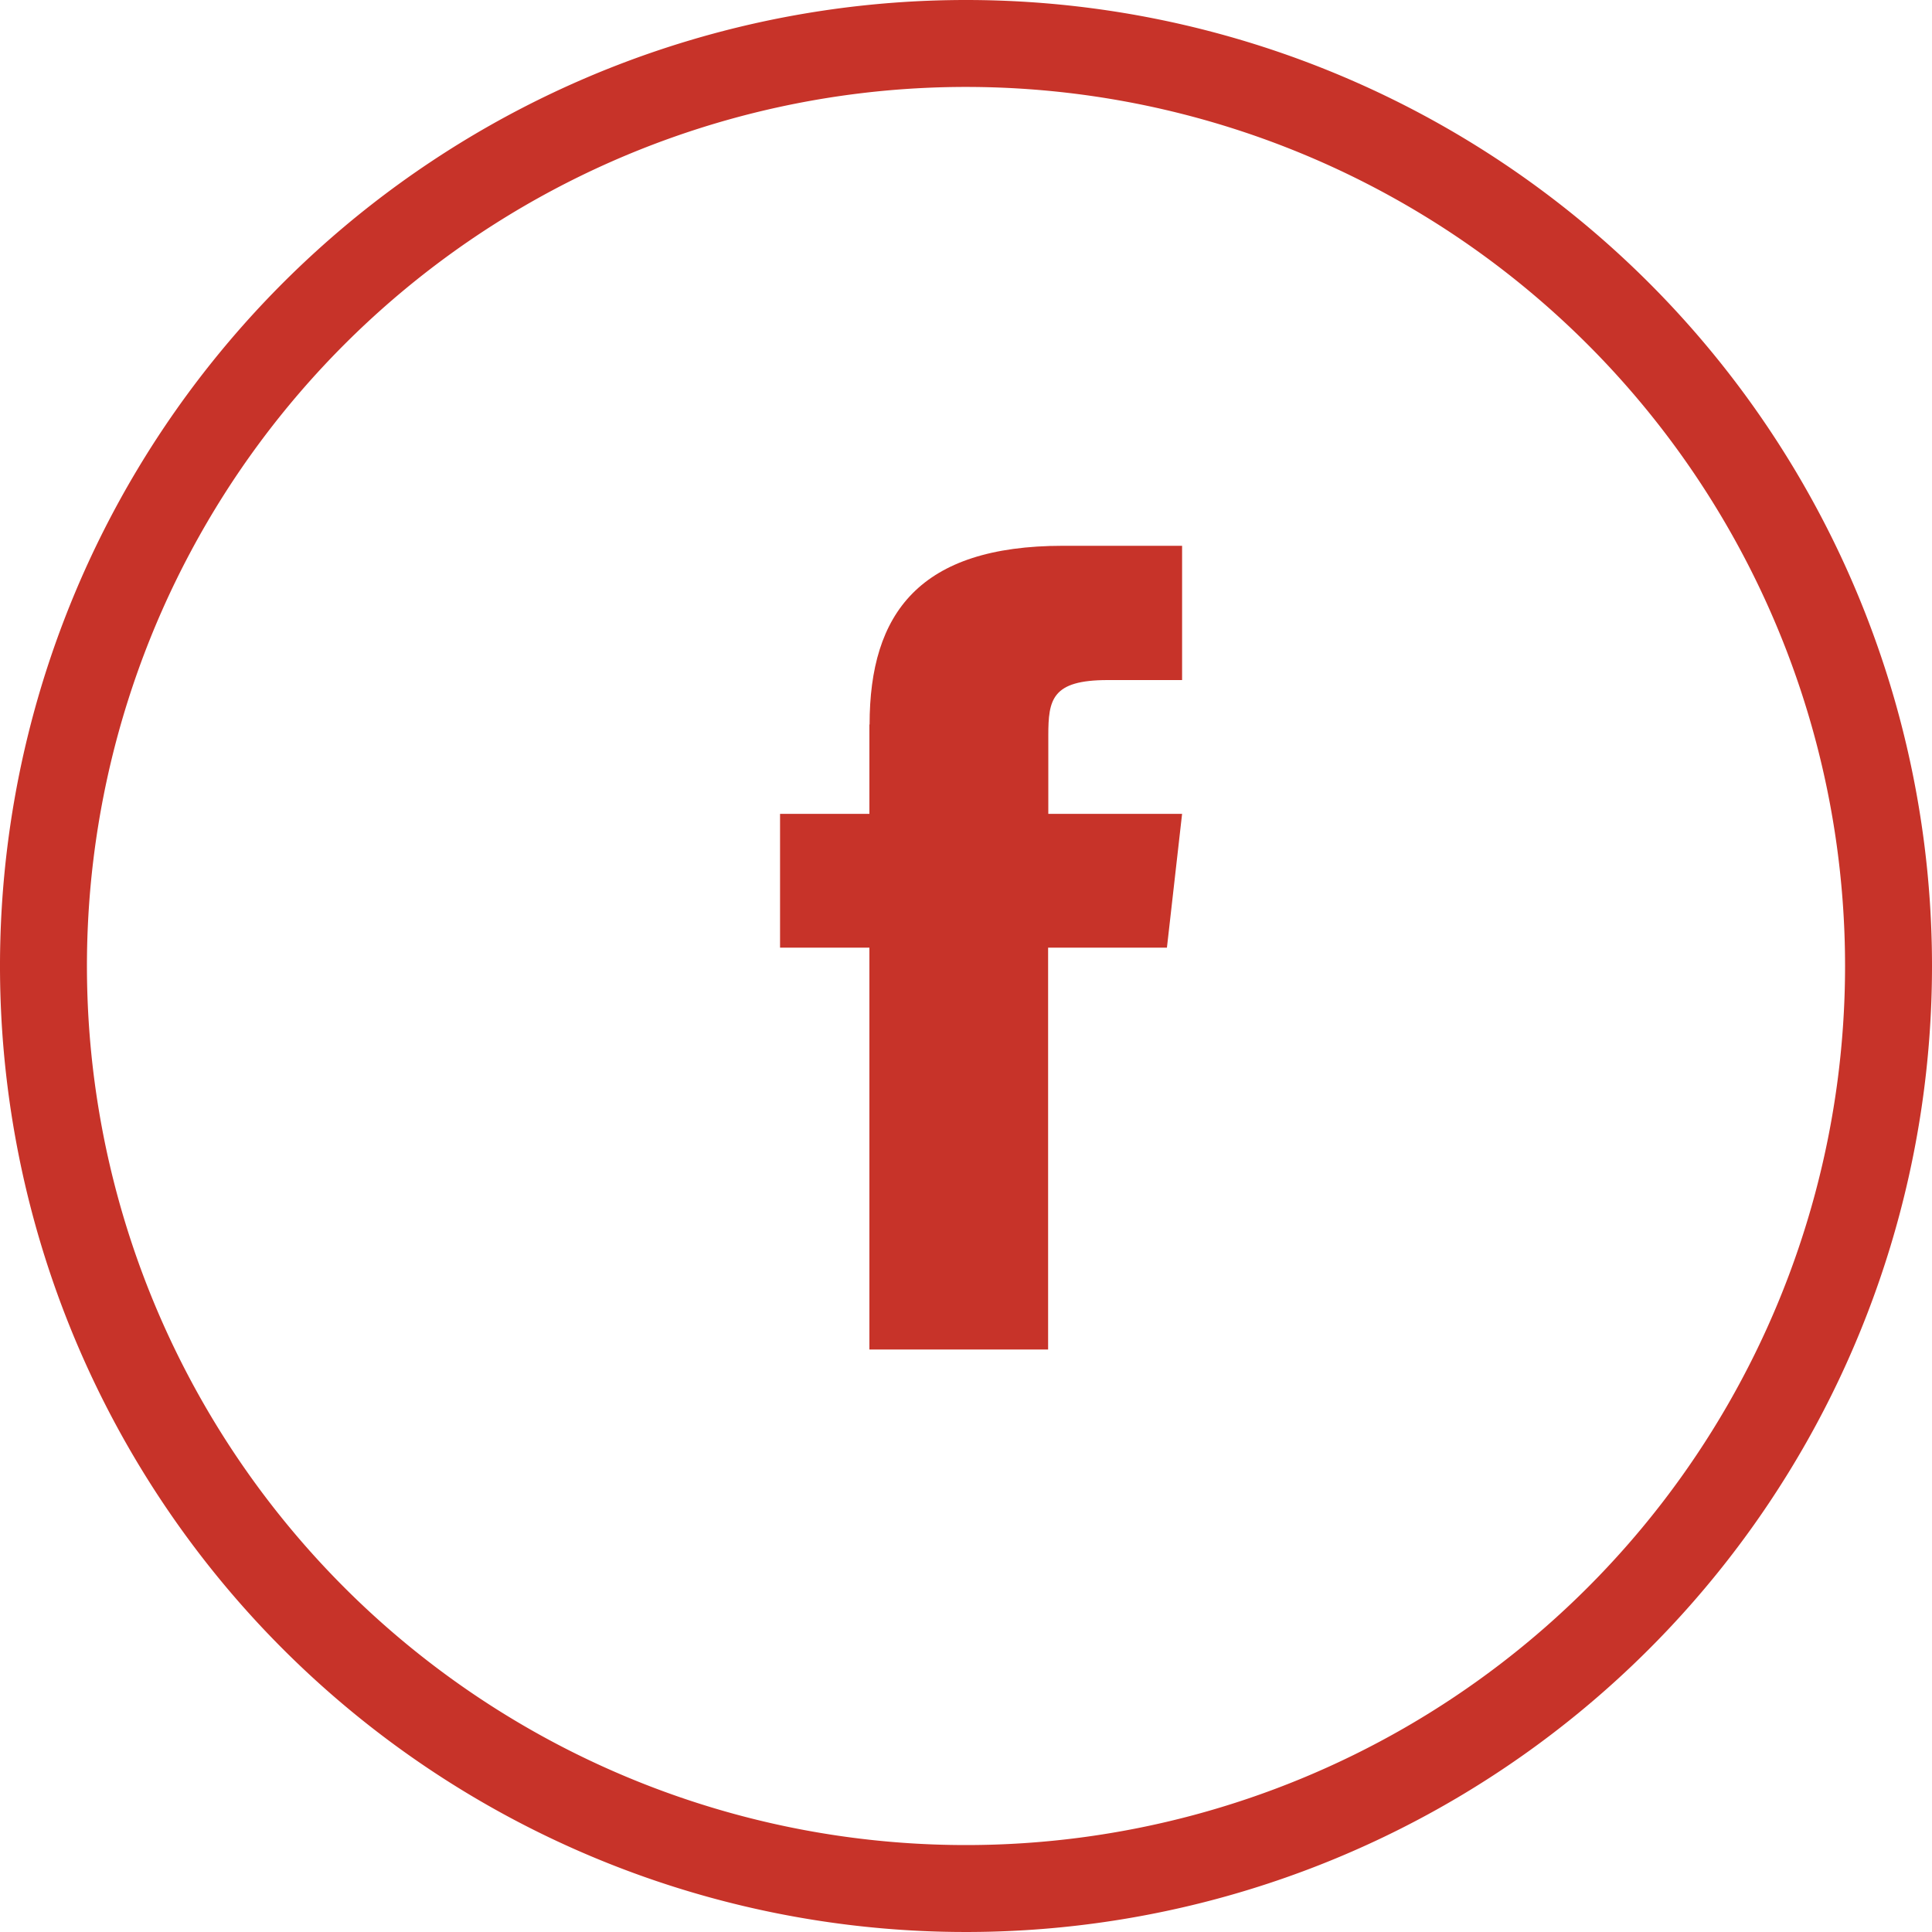
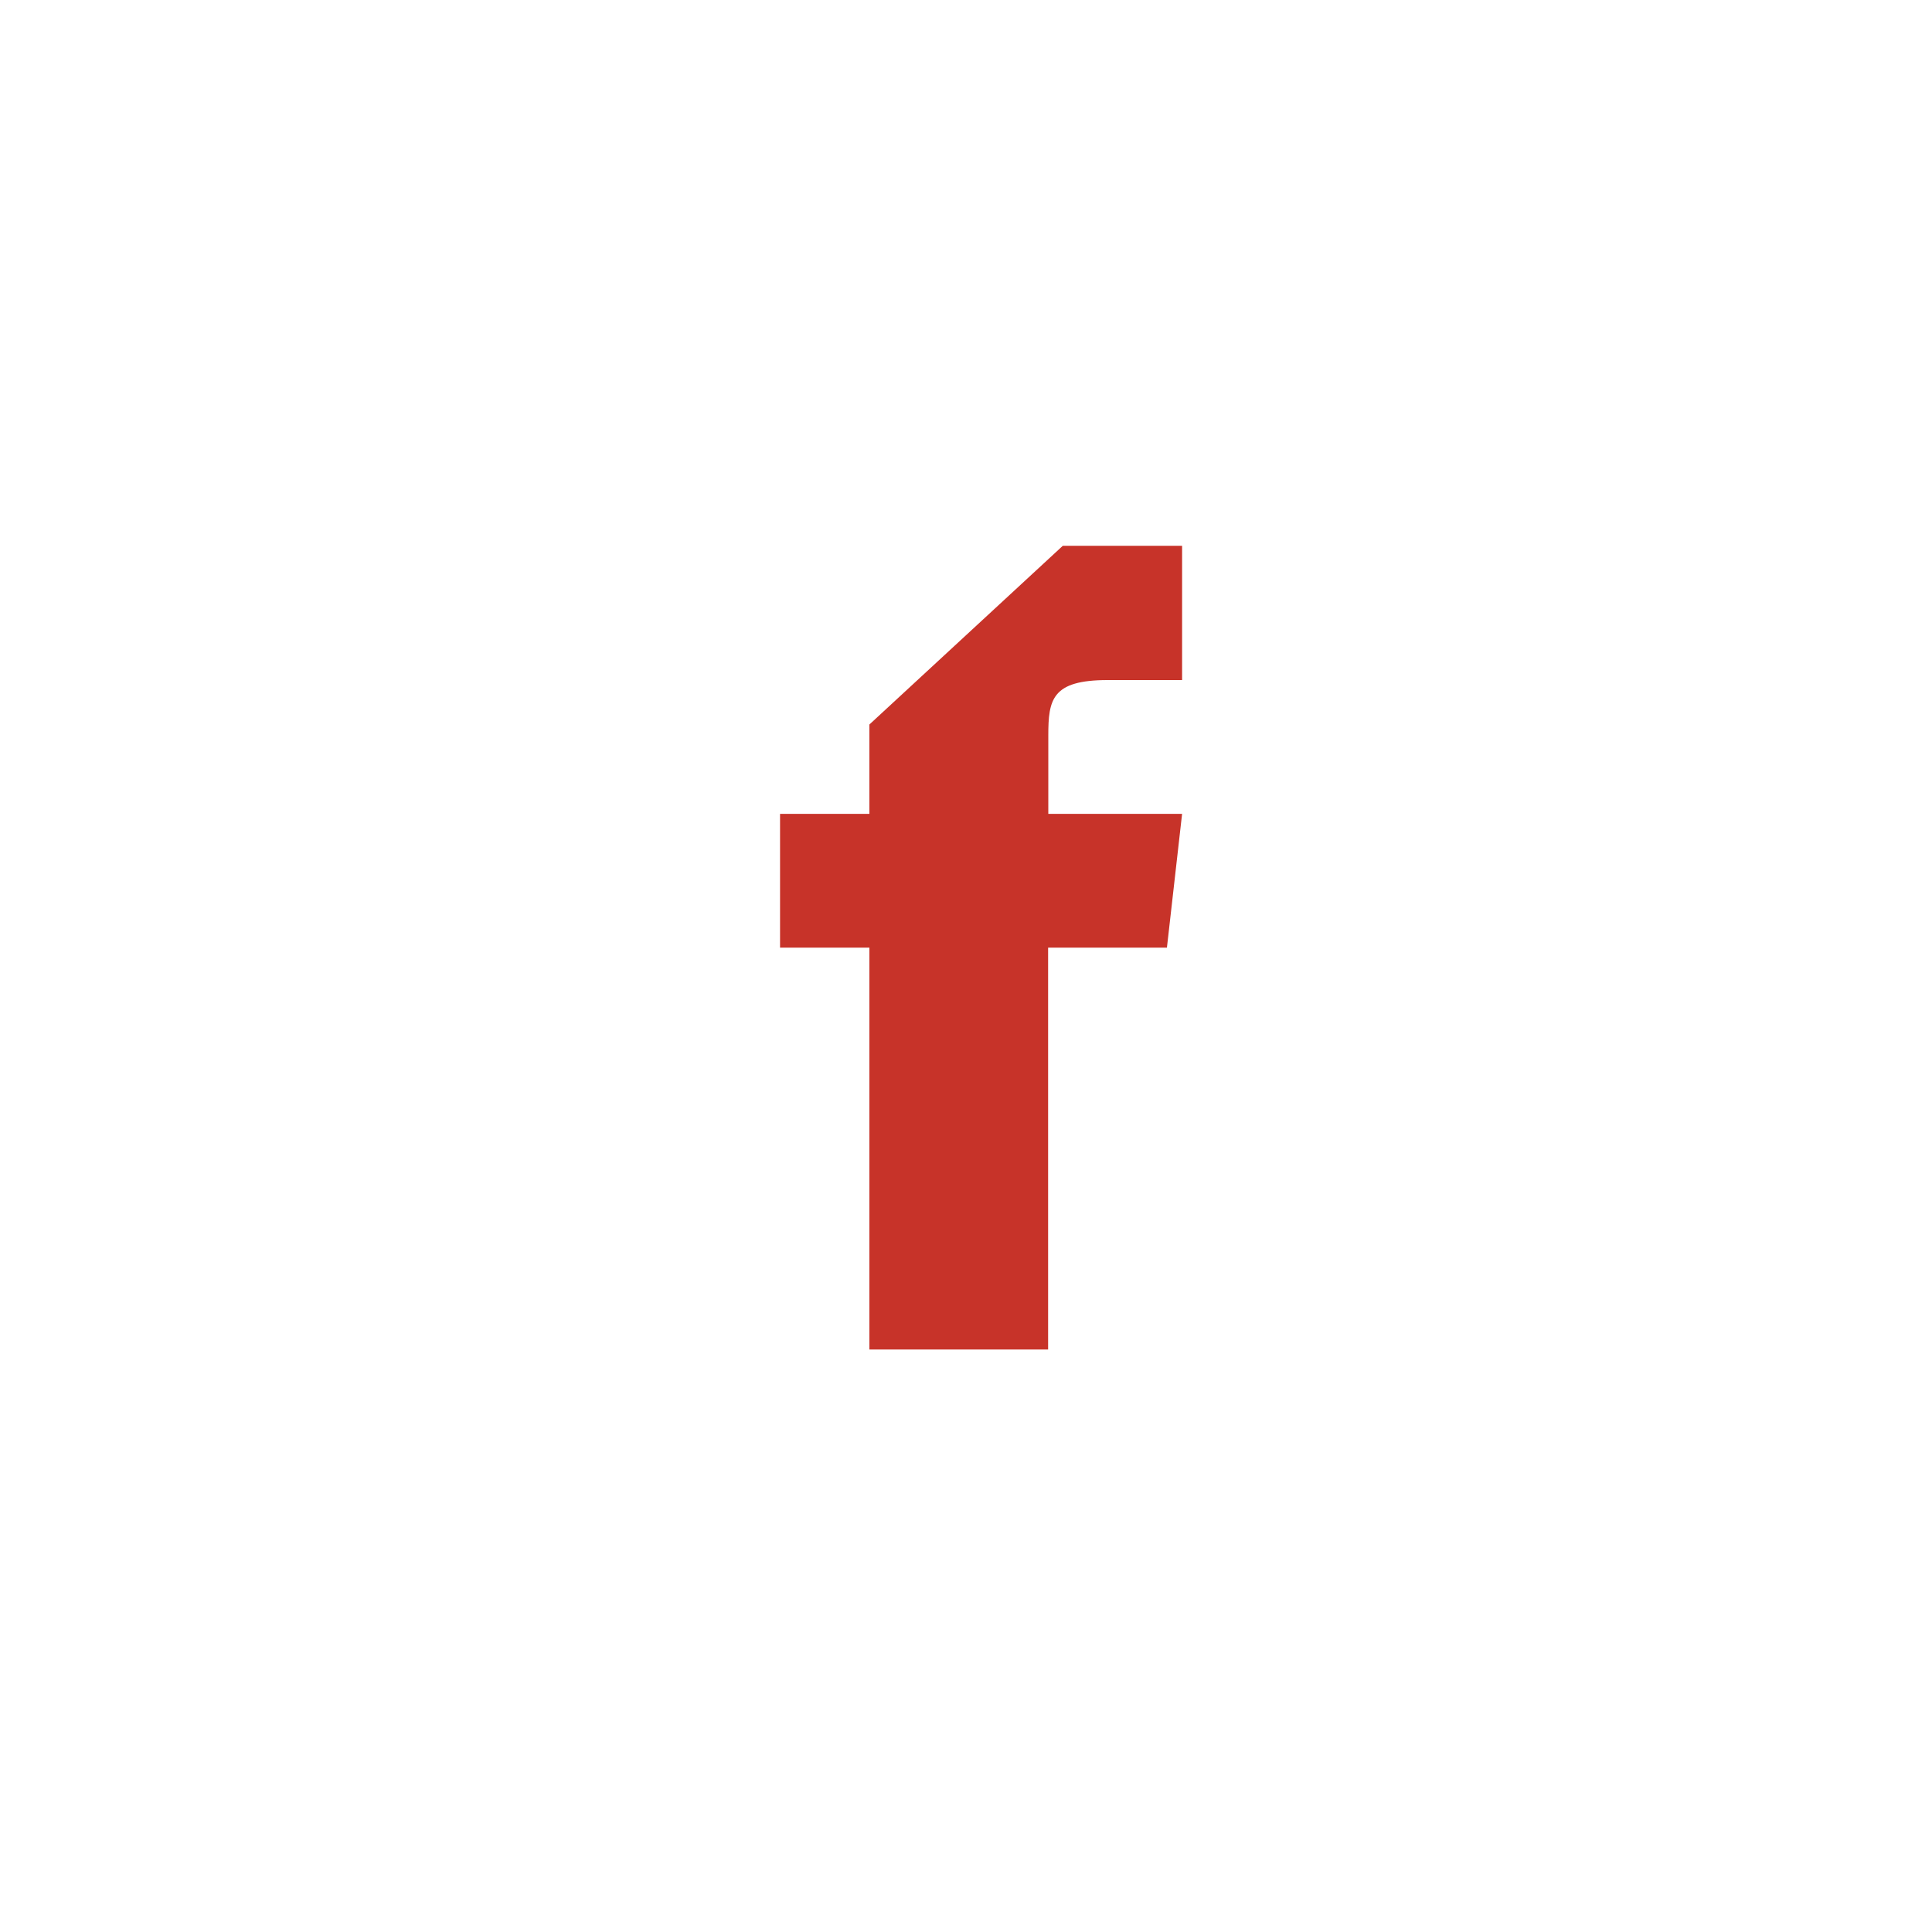
<svg xmlns="http://www.w3.org/2000/svg" width="10.6mm" height="10.6mm" version="1.1" viewBox="0 0 10.6 10.6">
  <g transform="translate(-29.4 -103)">
    <g transform="matrix(.265 0 0 .265 29.4 103)" fill="#c73329">
-       <path transform="translate(-193 -140)" d="m211 155v1.85h-1.85v2.77h1.85v8.32h3.7v-8.32h2.46l.314-2.77h-2.77v-1.62c0-.749.074-1.15 1.23-1.15h1.54v-2.78h-2.47c-2.96.001-4 1.39-4 3.7z" />
-       <path d="m20 0a20 20 0 1020 20 20 20 0 00-20-20zm0 38.2a18.2 18.2 0 1118.2-18.2 18.2 18.2 0 01-18.2 18.2z" />
+       <path transform="translate(-193 -140)" d="m211 155v1.85h-1.85v2.77h1.85v8.32h3.7v-8.32h2.46l.314-2.77h-2.77v-1.62c0-.749.074-1.15 1.23-1.15h1.54v-2.78h-2.47z" />
    </g>
  </g>
</svg>